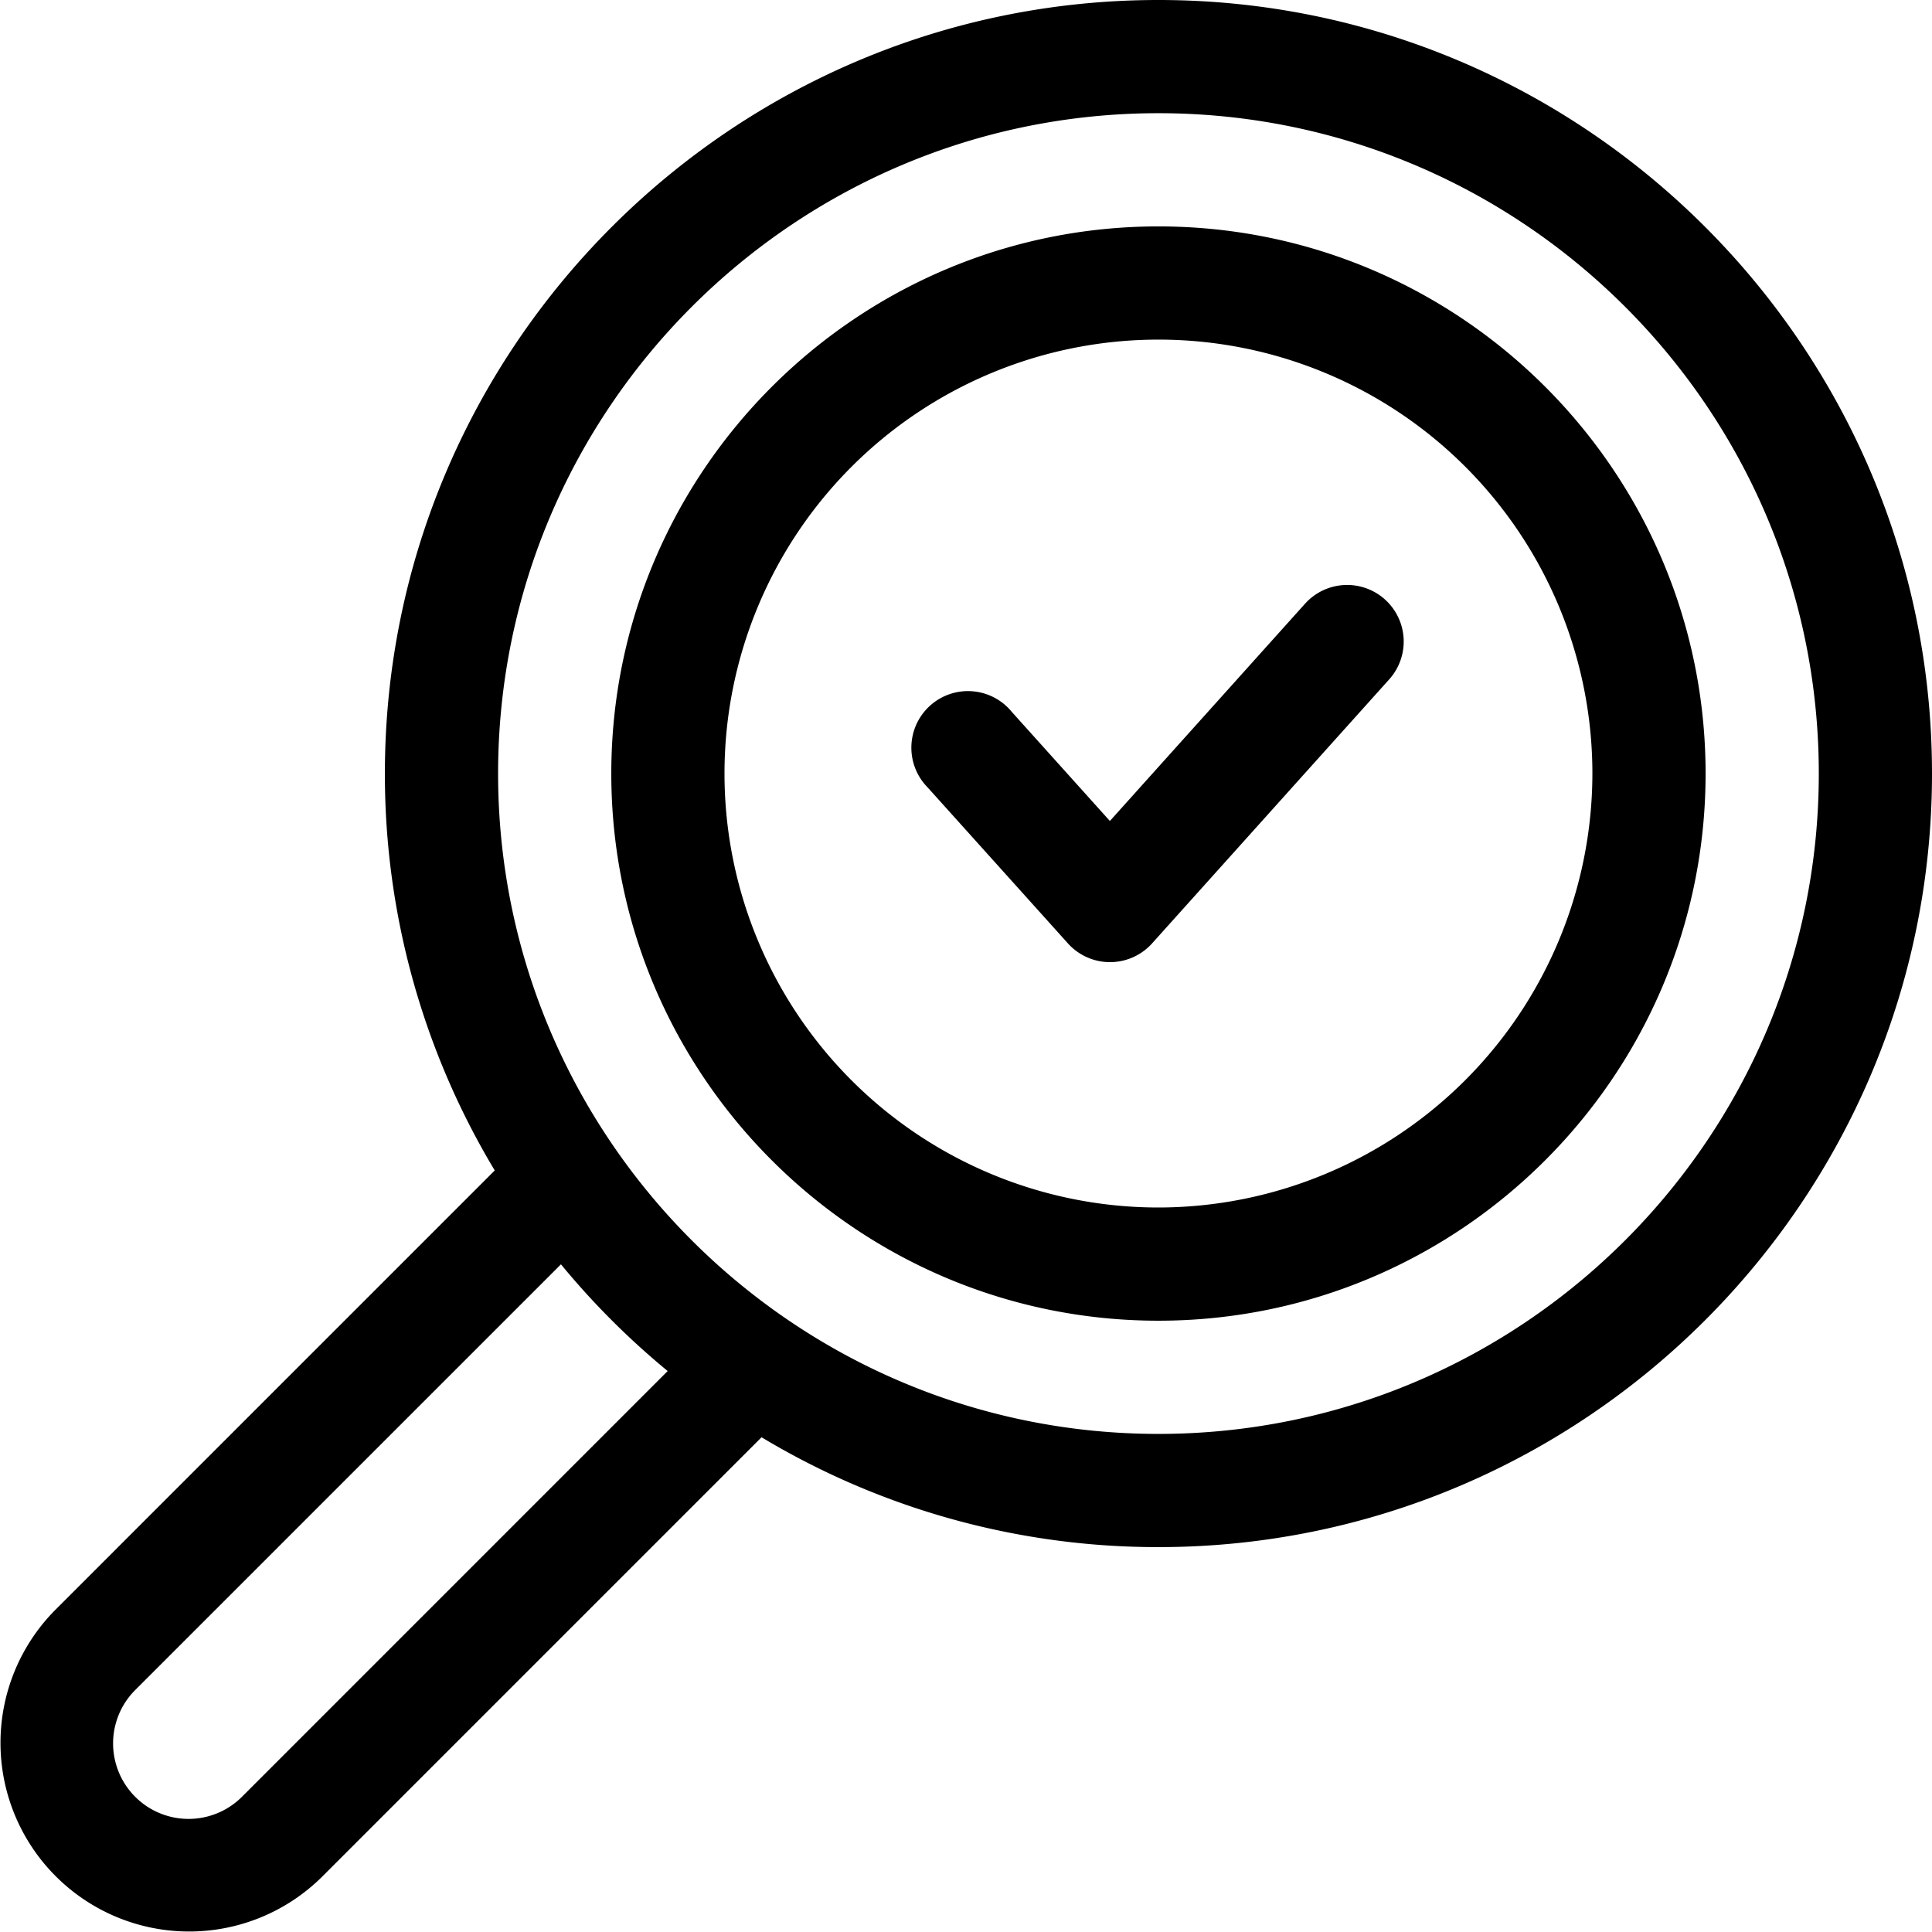
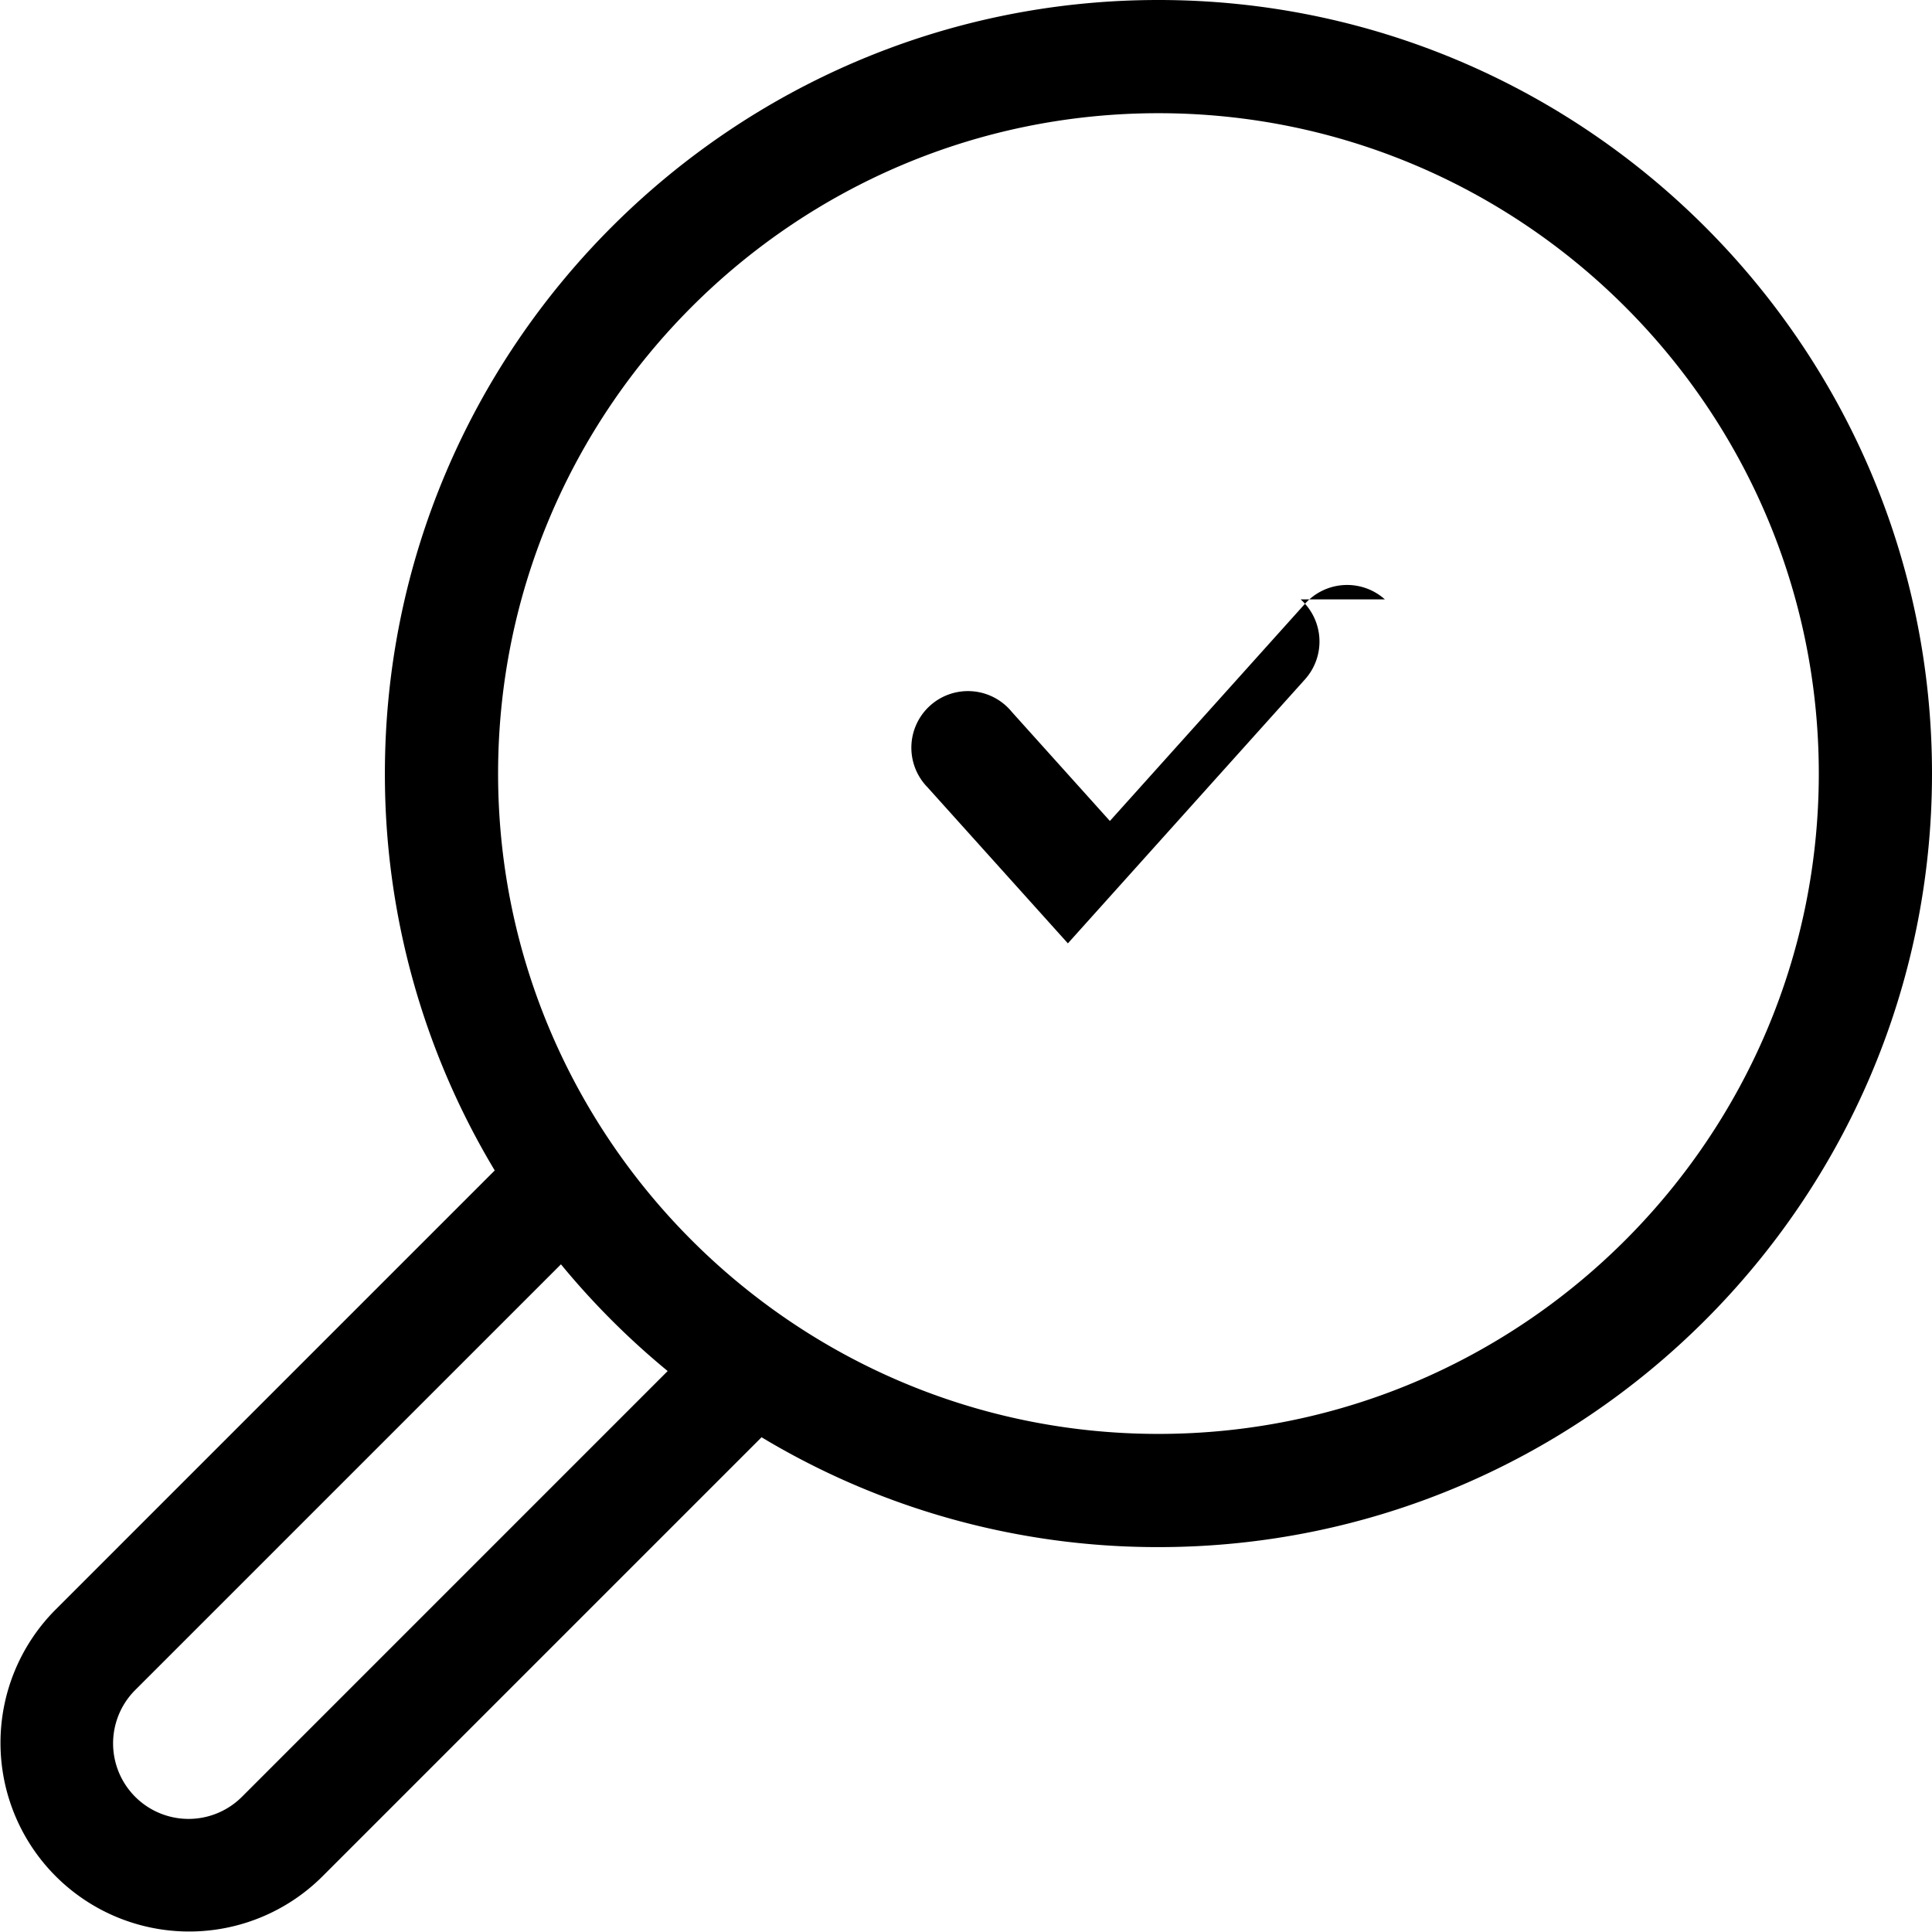
<svg xmlns="http://www.w3.org/2000/svg" id="OBJECT" height="512" viewBox="0 0 512 512" width="512">
  <path d="m307 0c-113 0-205 92-205 205a203.73 203.73 0 0 0 29.11 105.18l-116.49 116.49a50 50 0 0 0 70.71 70.71l116.49-116.49a203.73 203.73 0 0 0 105.18 29.11c113 0 205-92 205-205s-92-205-205-205zm-242.88 476.17a20 20 0 0 1 -28.29-28.29l112.83-112.82a206.5 206.5 0 0 0 28.28 28.28zm242.88-96.17c-96.5 0-175-78.5-175-175s78.5-175 175-175 175 78.5 175 175-78.5 175-175 175z" />
-   <path d="m307 60c-79.95 0-145 65.05-145 145s65.05 145 145 145 145-65 145-145-65-145-145-145zm0 260a115 115 0 1 1 115-115 115.13 115.13 0 0 1 -115 115z" />
-   <path d="m367 158.84a15 15 0 0 0 -21.16 1.16l-51.71 57.57-26-28.92a15 15 0 1 0 -22.32 20l37.19 41.35a15 15 0 0 0 22.32 0l62.87-70a15 15 0 0 0 -1.19-21.16z" />
+   <path d="m367 158.84a15 15 0 0 0 -21.16 1.16l-51.71 57.57-26-28.92a15 15 0 1 0 -22.32 20l37.19 41.35l62.87-70a15 15 0 0 0 -1.19-21.16z" />
</svg>